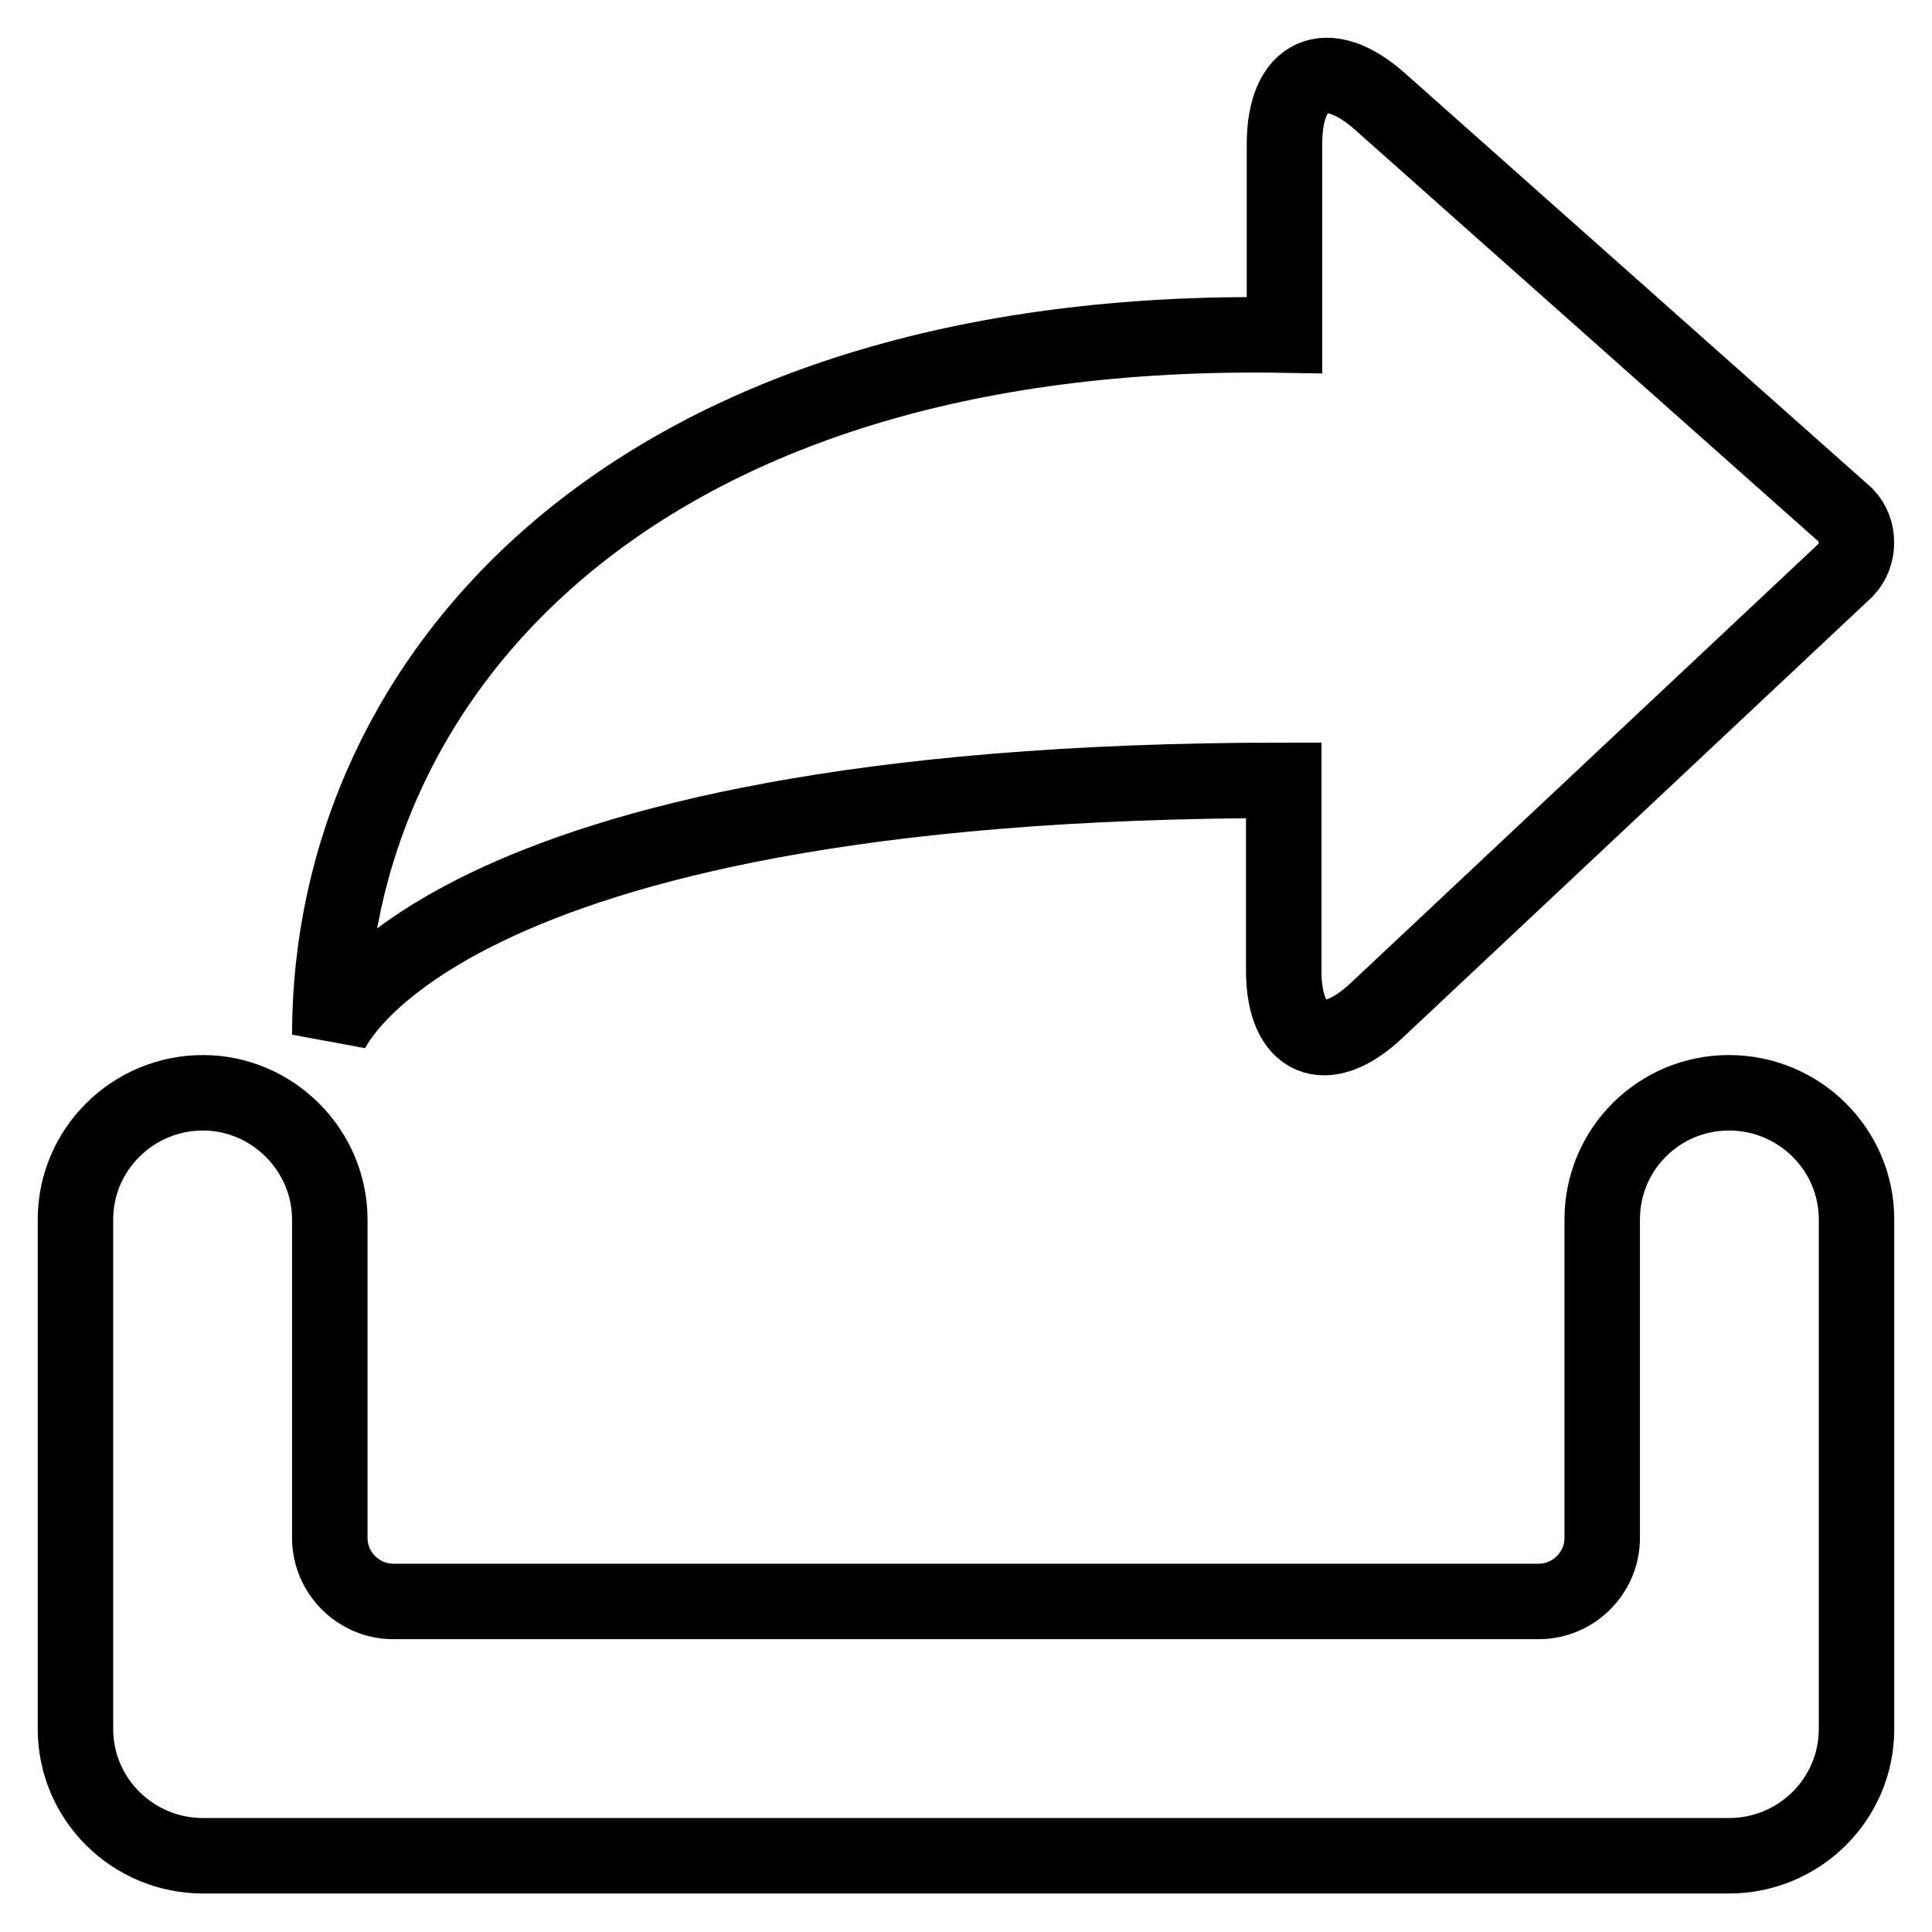
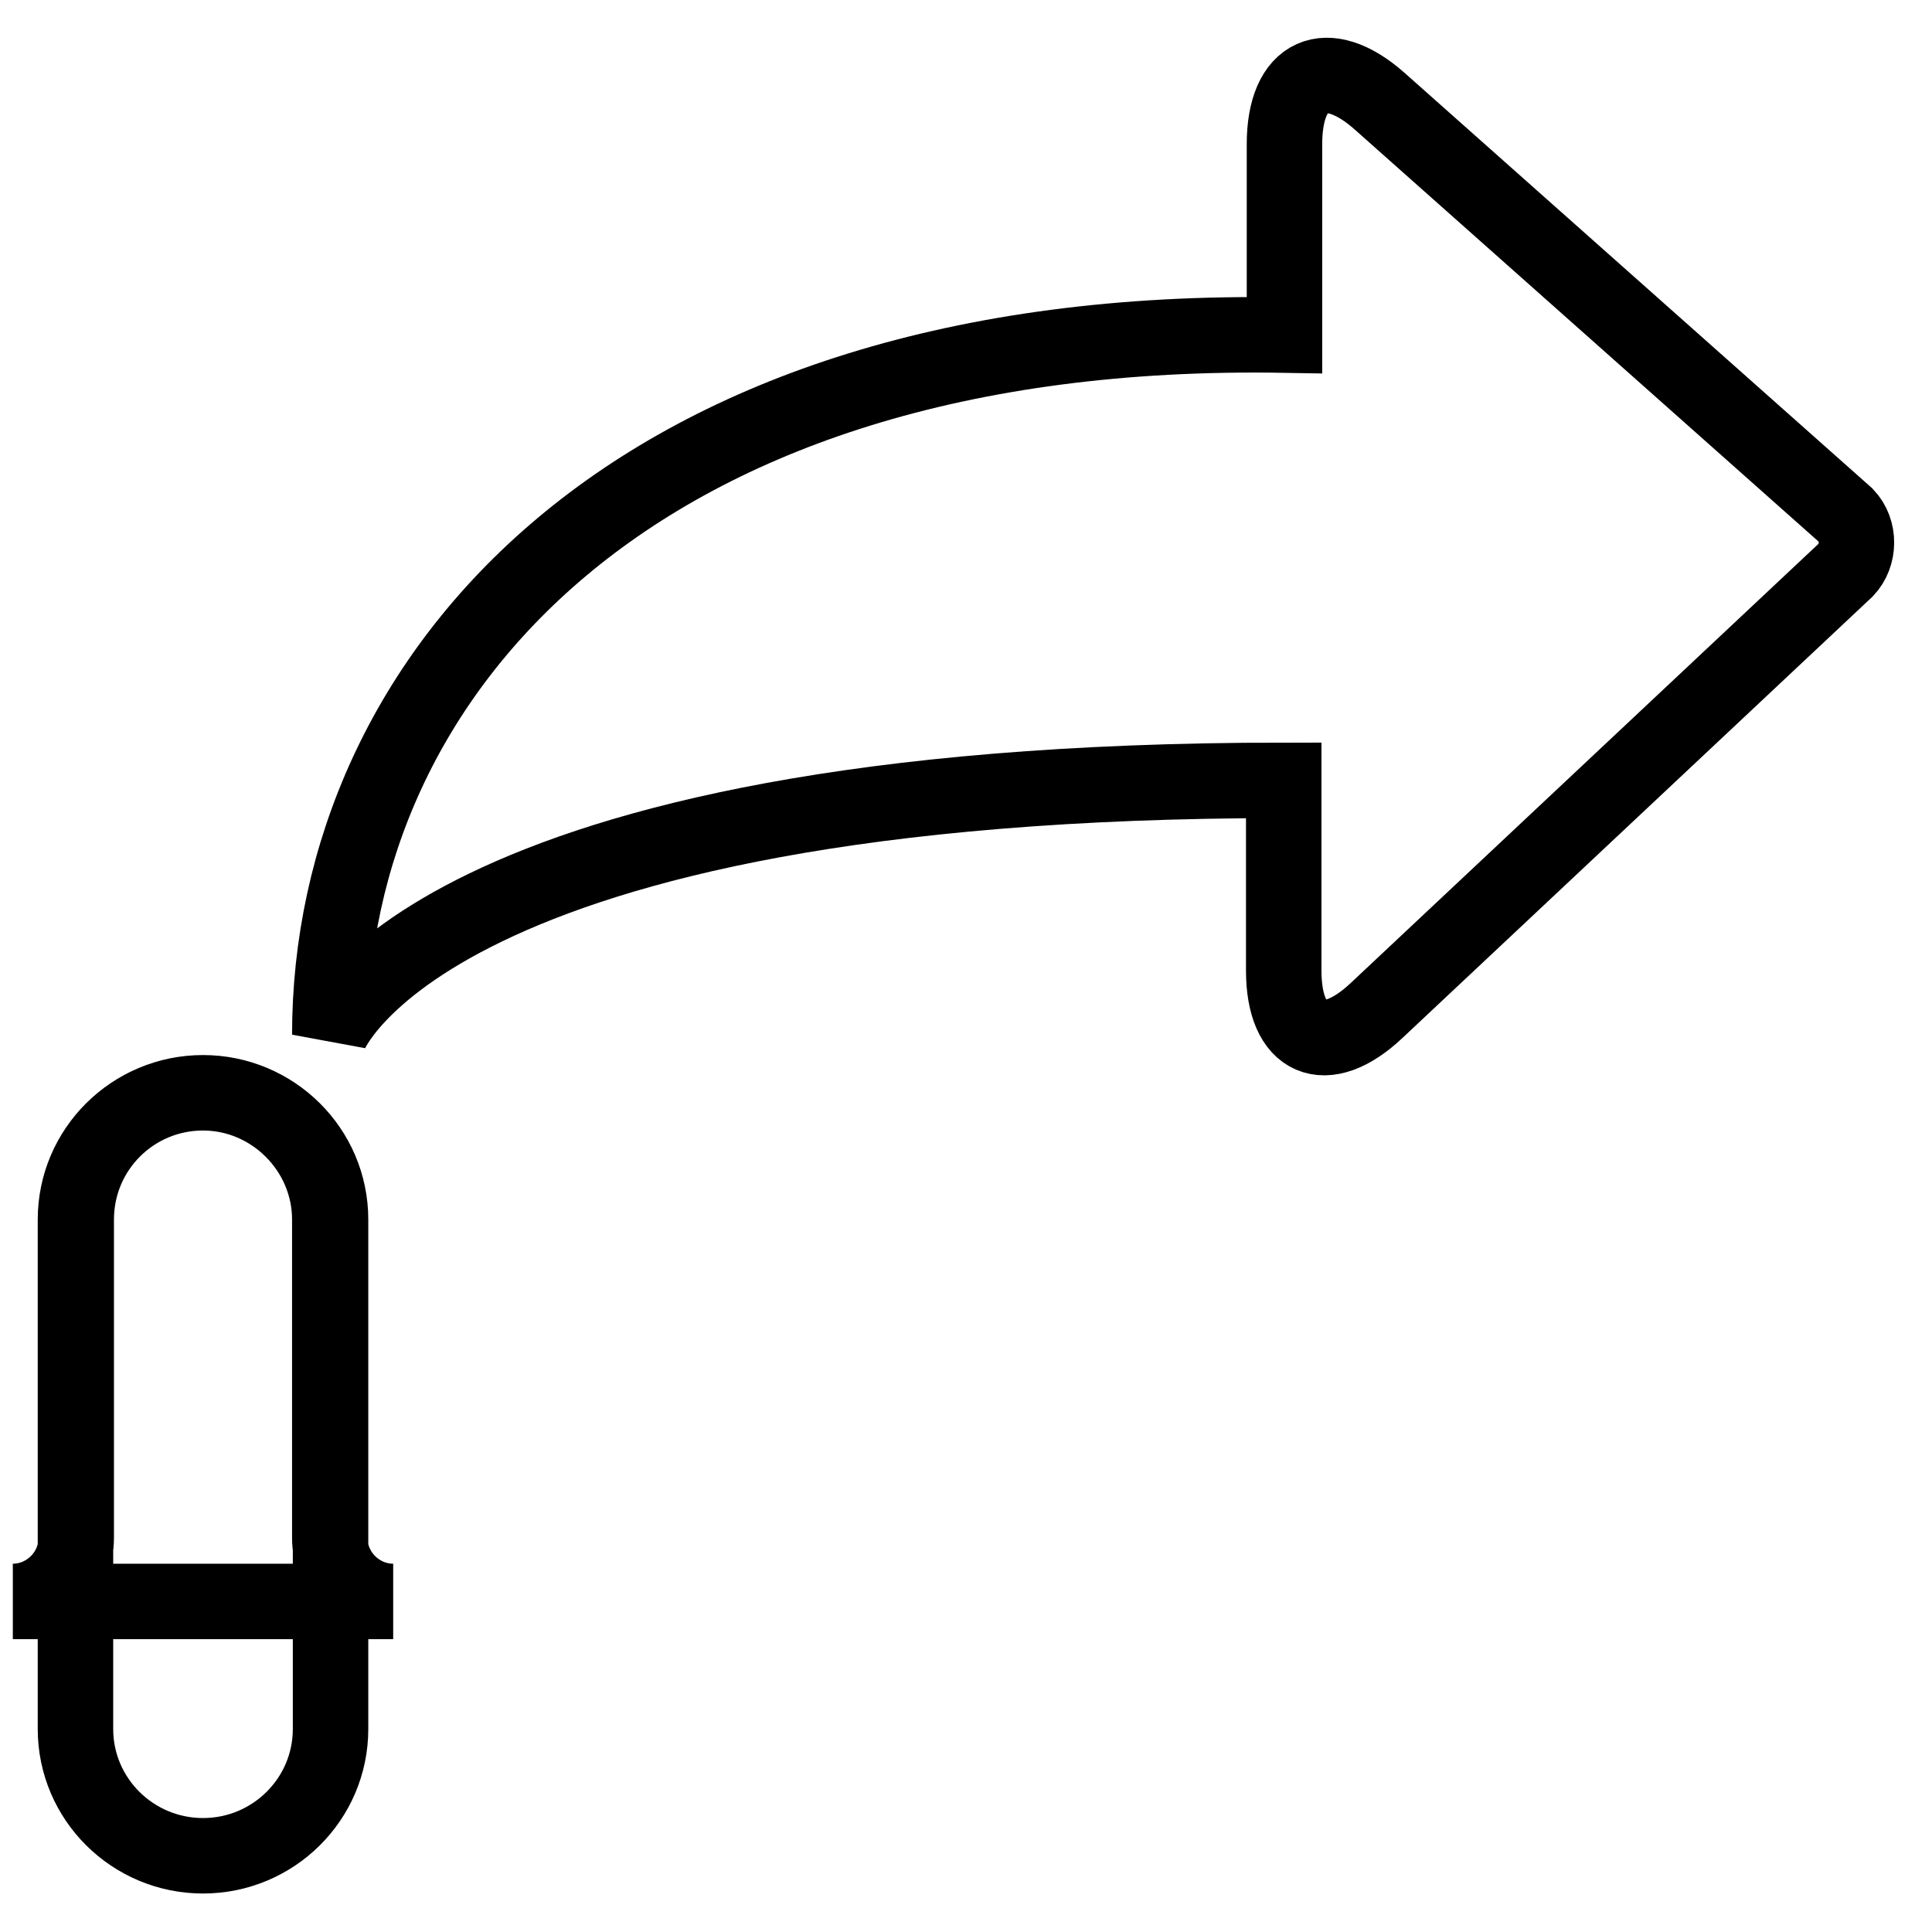
<svg xmlns="http://www.w3.org/2000/svg" version="1.1" x="0px" y="0px" viewBox="0 0 256 256" enable-background="new 0 0 256 256" xml:space="preserve">
  <g>
-     <path stroke-width="10" fill-opacity="0" stroke="#000000" d="M26.9,144.8c-9.3,0-16.9,7.5-16.9,16.8v67.5c0,9.3,7.6,16.8,16.9,16.8h202.2c9.3,0,16.9-7.5,16.9-16.8 v-67.5c0-9.3-7.6-16.8-16.9-16.8c-9.3,0-16.8,7.5-16.8,16.8v42.2c0,4.6-3.8,8.4-8.4,8.4H52.1c-4.6,0-8.4-3.8-8.4-8.4v-42.2 C43.7,152.4,36.1,144.8,26.9,144.8z M170.1,103.4v25.2c0,9.3,5.5,11.7,12.3,5.3l62.2-58.4c1.8-1.9,1.9-5.2,0-7.2l-61.8-54.9 c-7-6.2-12.6-3.7-12.6,5.7v25.3C83.6,42.9,43.7,89.8,43.7,137.1C43.7,137.1,56.6,103.4,170.1,103.4z" />
+     <path stroke-width="10" fill-opacity="0" stroke="#000000" d="M26.9,144.8c-9.3,0-16.9,7.5-16.9,16.8v67.5c0,9.3,7.6,16.8,16.9,16.8c9.3,0,16.9-7.5,16.9-16.8 v-67.5c0-9.3-7.6-16.8-16.9-16.8c-9.3,0-16.8,7.5-16.8,16.8v42.2c0,4.6-3.8,8.4-8.4,8.4H52.1c-4.6,0-8.4-3.8-8.4-8.4v-42.2 C43.7,152.4,36.1,144.8,26.9,144.8z M170.1,103.4v25.2c0,9.3,5.5,11.7,12.3,5.3l62.2-58.4c1.8-1.9,1.9-5.2,0-7.2l-61.8-54.9 c-7-6.2-12.6-3.7-12.6,5.7v25.3C83.6,42.9,43.7,89.8,43.7,137.1C43.7,137.1,56.6,103.4,170.1,103.4z" />
  </g>
</svg>